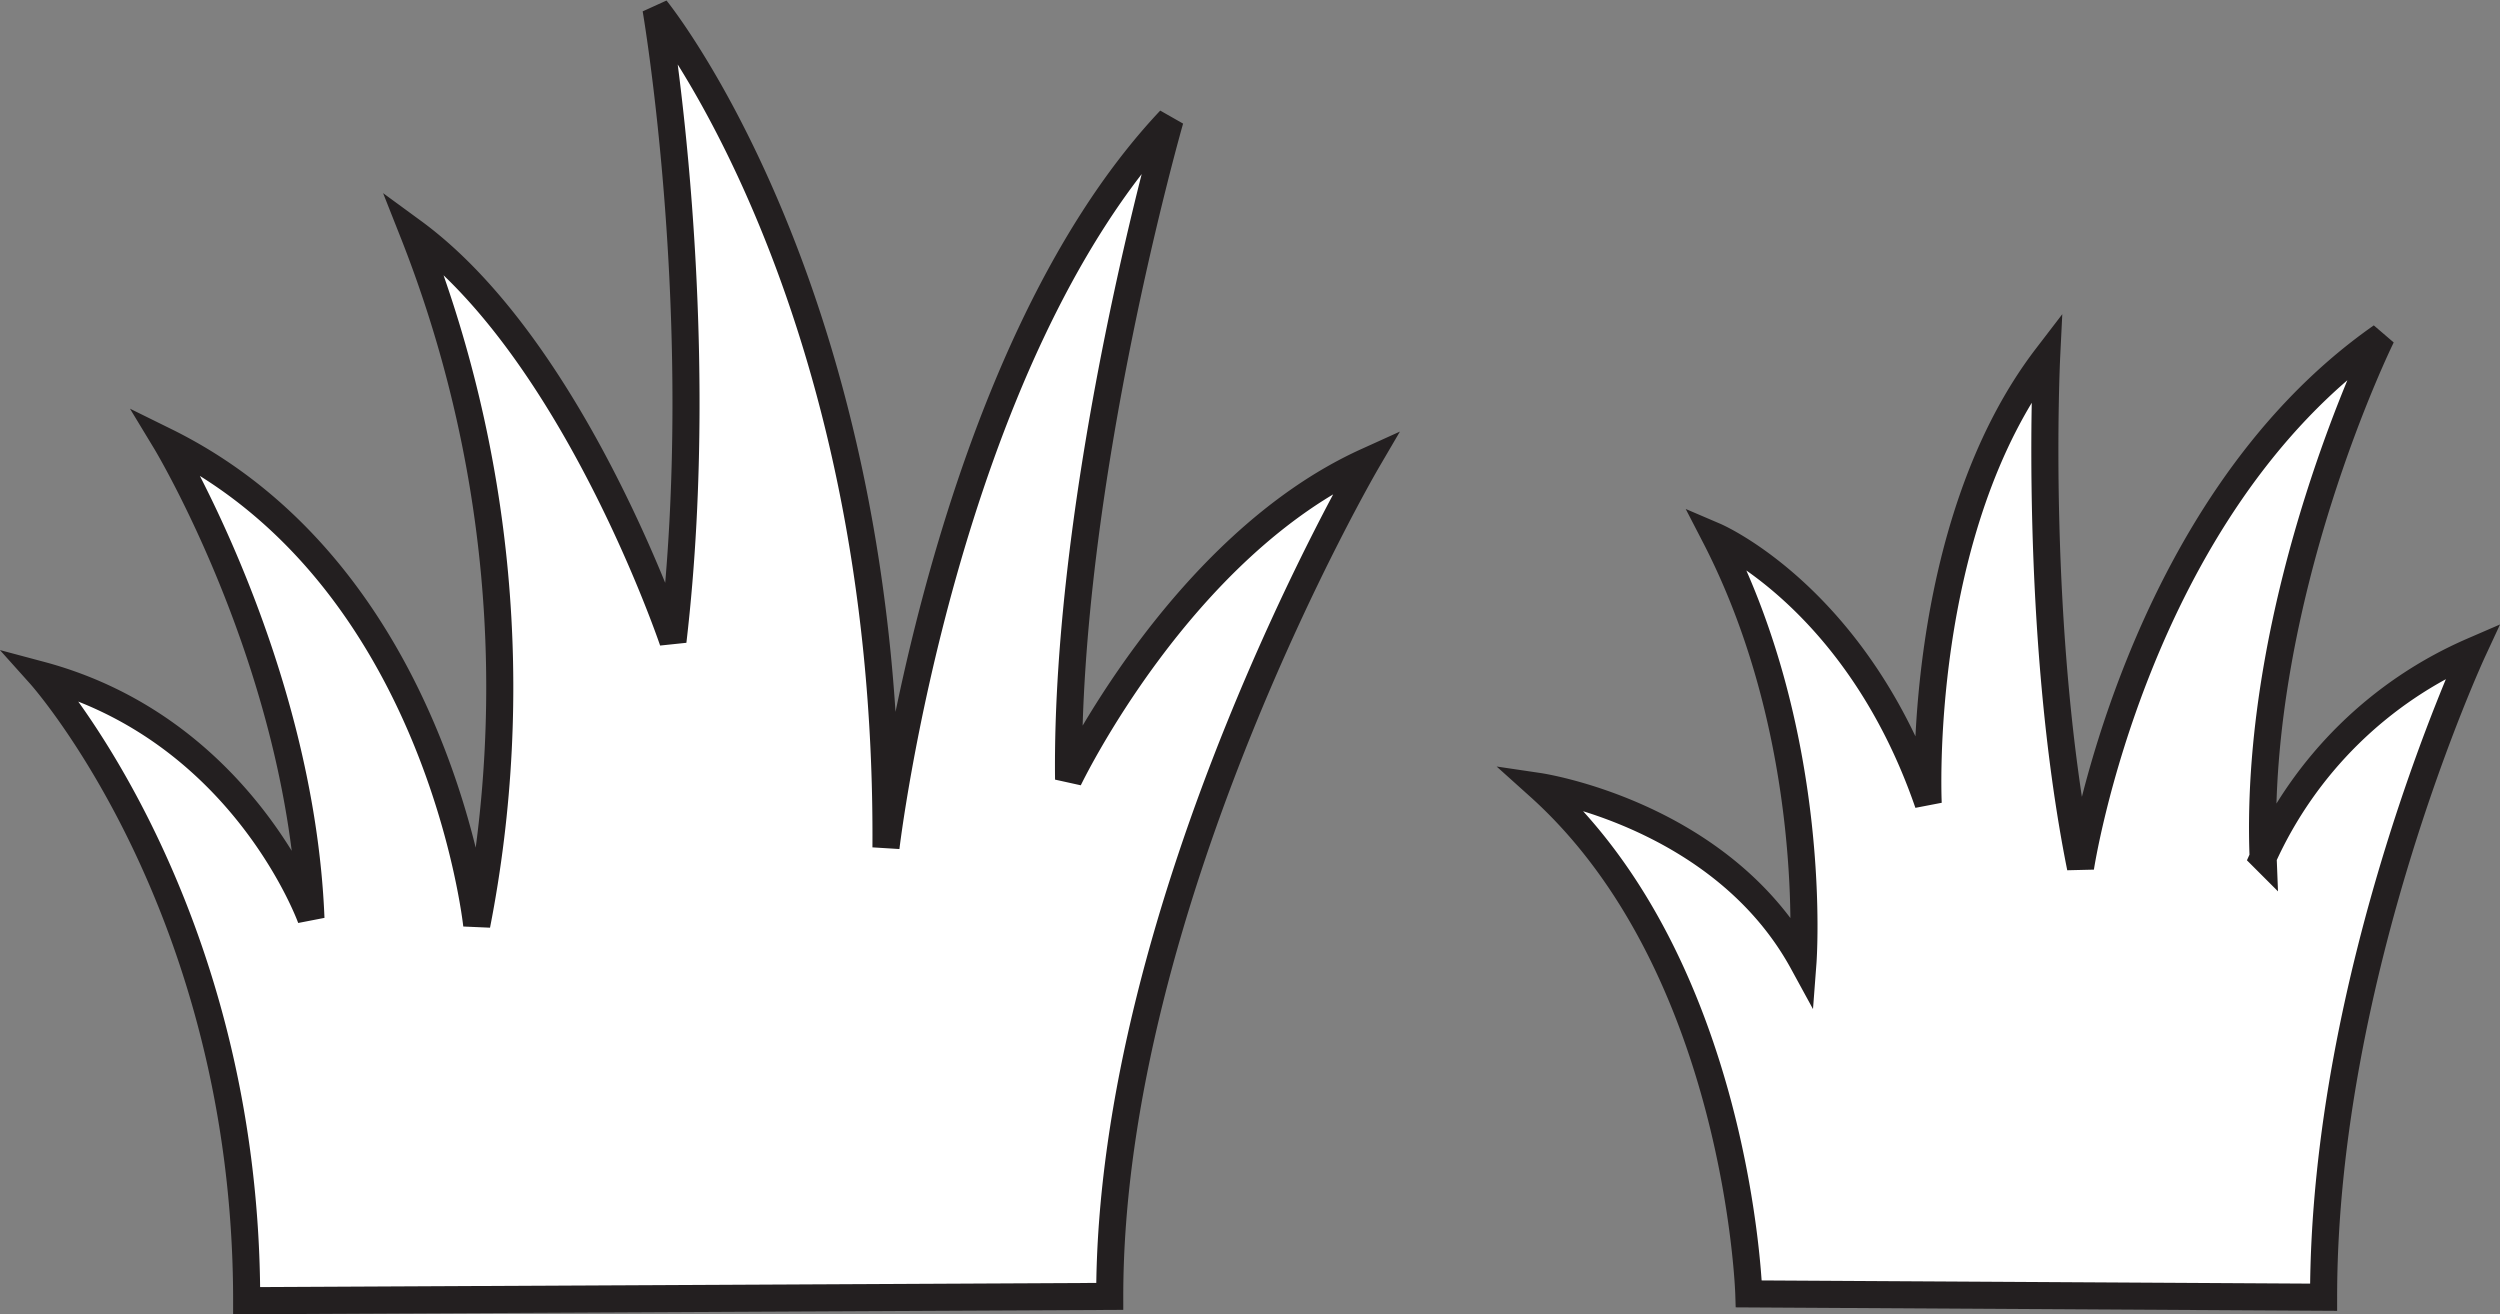
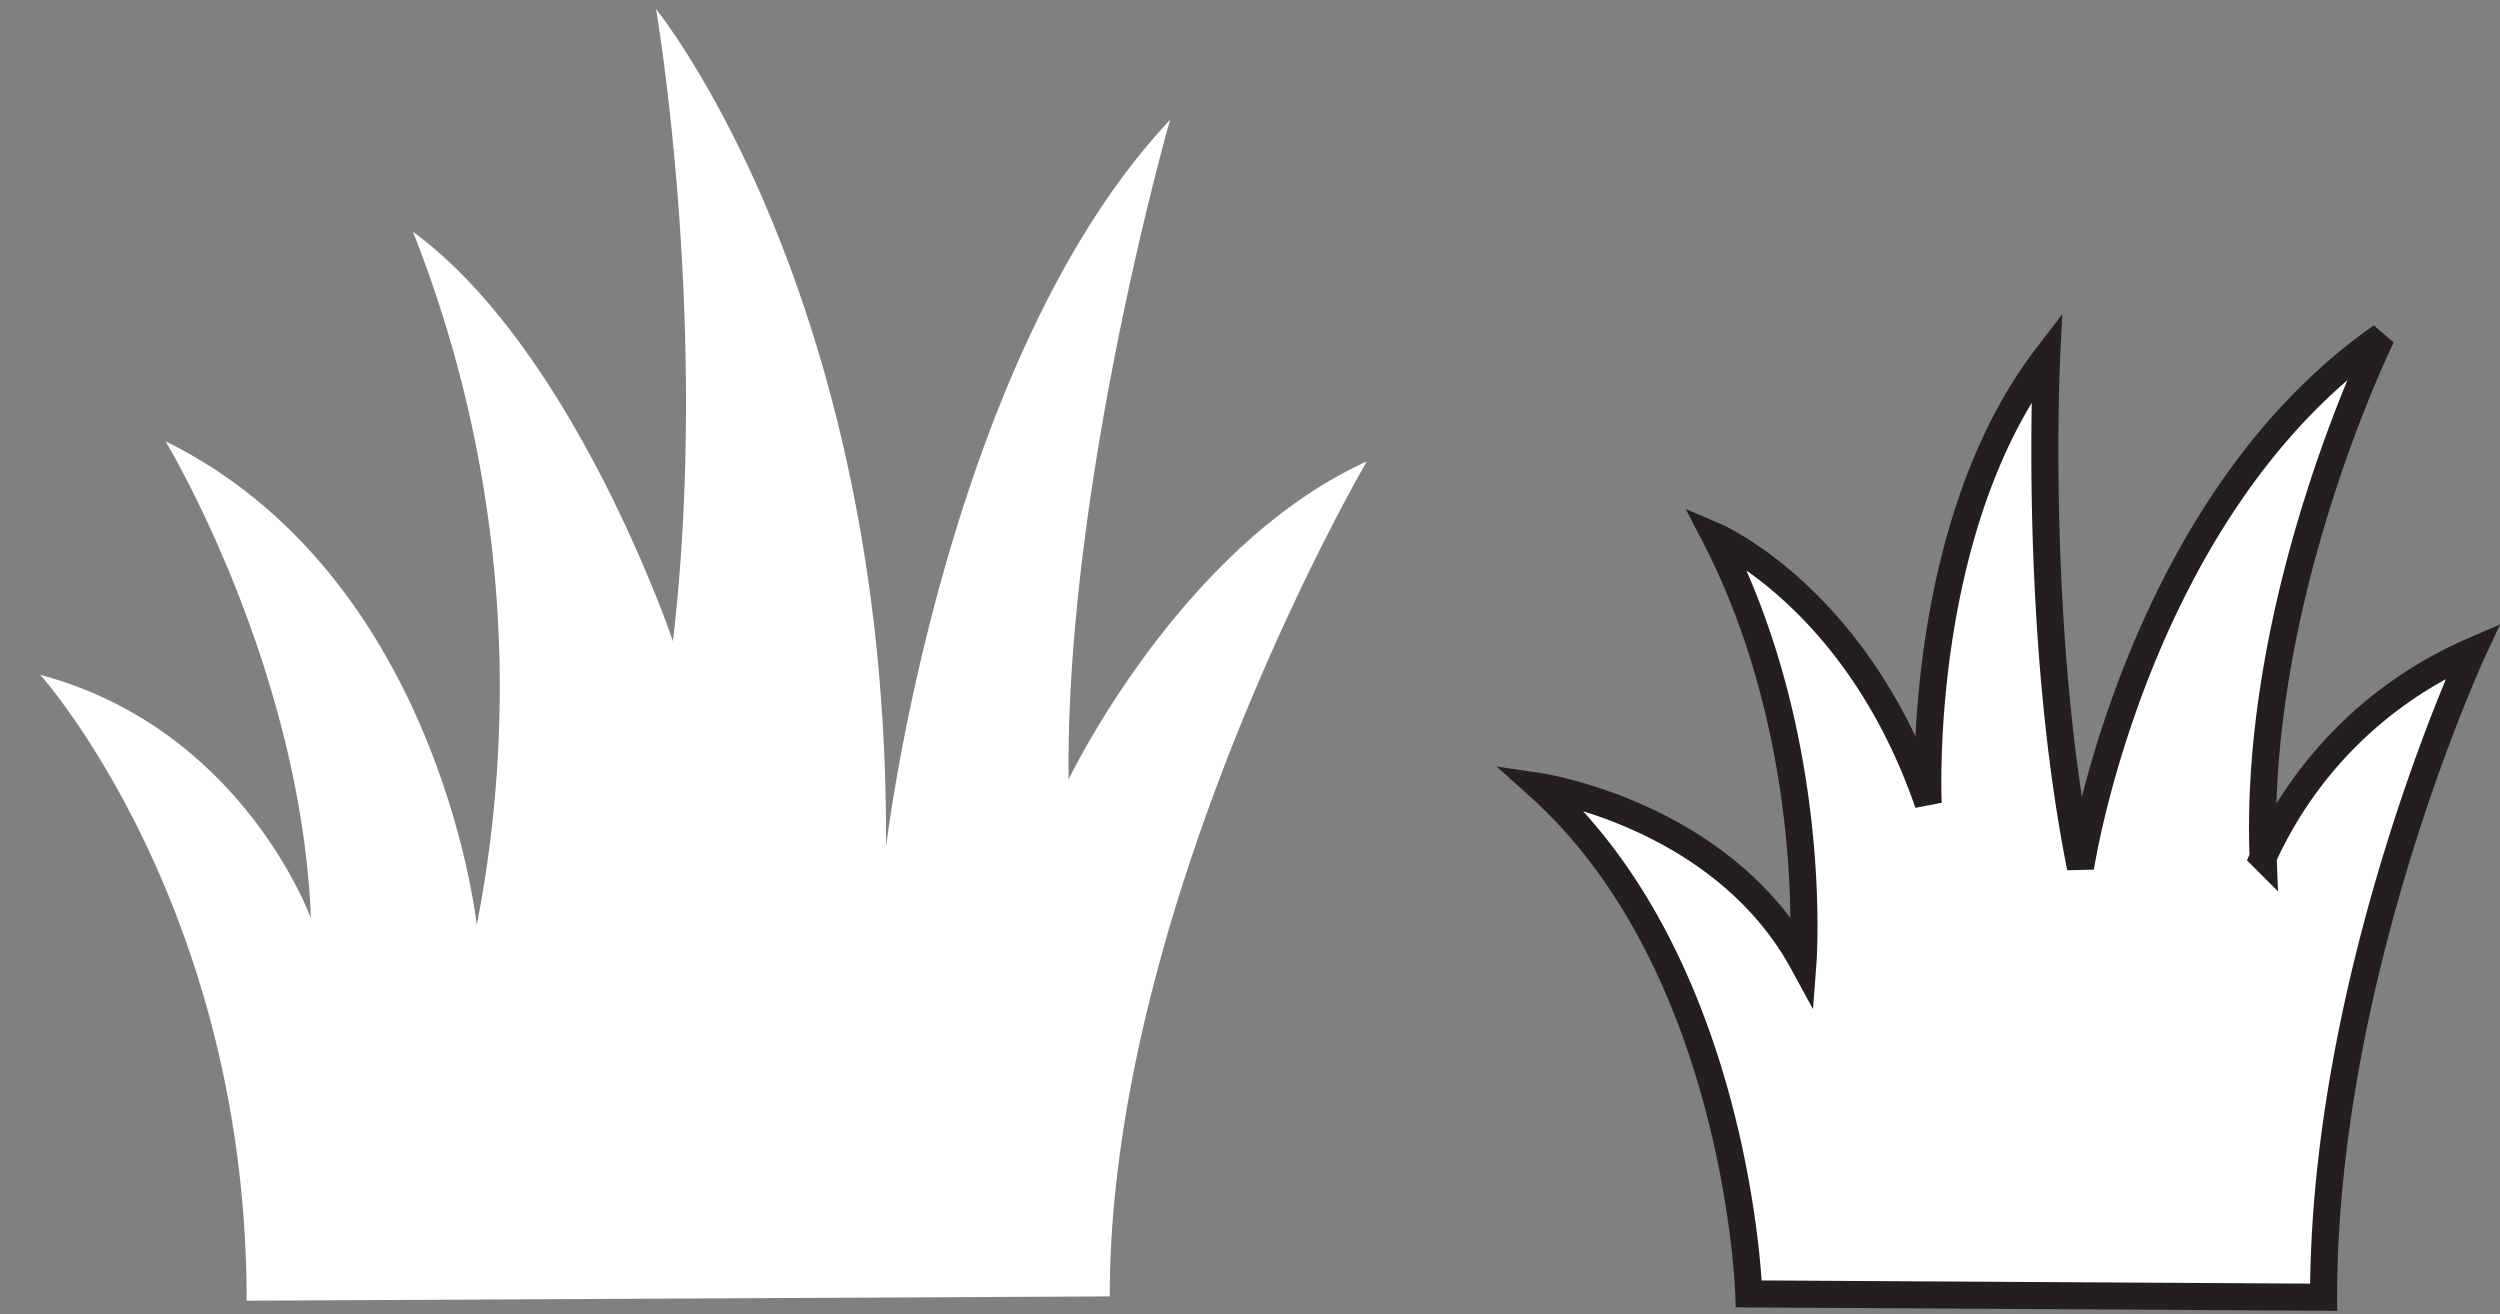
<svg xmlns="http://www.w3.org/2000/svg" viewBox="0 0 209.6 110.19">
  <rect x="0" y="0" width="209.6" height="110.19" fill="#808080" stroke="none" />
  <defs>
    <style>.cls-1{fill:#fff;fill-rule:evenodd;}.cls-2{fill:none;stroke:#231f20;stroke-miterlimit:3.86;stroke-width:2.27px;}</style>
  </defs>
  <title>Simple_Line_Grasses2</title>
  <g id="Page_5" data-name="Page 5">
    <path class="cls-1" d="M23.06,112.29c0-33.18-17.3-52.47-17.3-52.47,17,4.54,22.69,20.42,22.69,20.42-.85-21.27-12.19-40-12.19-40,23,11.34,26.09,40.56,26.09,40.56A103.83,103.83,0,0,0,37,22.67C50.57,32.6,58.8,57,58.8,57c3.12-26.66-1.42-53-1.42-53S76.95,28.06,76.66,74.29c0,0,4.82-40.84,23.82-61,0,0-8.79,30.63-8.51,55.3,0,0,9.36-19.57,25-26.66,0,0-21.55,36.87-21.55,70Z" transform="translate(-2.38 -3.24)" />
-     <path class="cls-2" d="M23.06,112.29c0-33.18-17.3-52.47-17.3-52.47,17,4.54,22.69,20.42,22.69,20.42-.85-21.27-12.19-40-12.19-40,23,11.34,26.09,40.56,26.09,40.56A103.83,103.83,0,0,0,37,22.67C50.57,32.6,58.8,57,58.8,57c3.12-26.66-1.42-53-1.42-53S76.95,28.06,76.66,74.29c0,0,4.82-40.84,23.82-61,0,0-8.79,30.63-8.51,55.3,0,0,9.36-19.57,25-26.66,0,0-21.55,36.87-21.55,70Z" transform="translate(-2.38 -3.24)" />
    <path class="cls-1" d="M149,111.72s-.85-27.51-17.58-42.54c0,0,15.31,2.27,22.12,14.75,0,0,1.42-18.72-7.37-35.73,0,0,11.91,5.1,17.87,22.4,0,0-1.13-23,9.93-37.44,0,0-1.13,23,2.84,42.82,0,0,4.54-30.06,25.24-44.53,0,0-10.78,21.84-9.93,43.67a34.21,34.21,0,0,1,17.58-17.3S197.19,84.78,197.19,112Z" transform="translate(-2.38 -3.24)" />
    <path class="cls-2" d="M149,111.72s-.85-27.51-17.58-42.54c0,0,15.31,2.27,22.12,14.75,0,0,1.42-18.72-7.37-35.73,0,0,11.91,5.1,17.87,22.4,0,0-1.13-23,9.93-37.44,0,0-1.13,23,2.84,42.82,0,0,4.54-30.06,25.24-44.53,0,0-10.78,21.84-9.93,43.67a34.21,34.21,0,0,1,17.58-17.3S197.19,84.78,197.19,112Z" transform="translate(-2.38 -3.24)" />
  </g>
</svg>